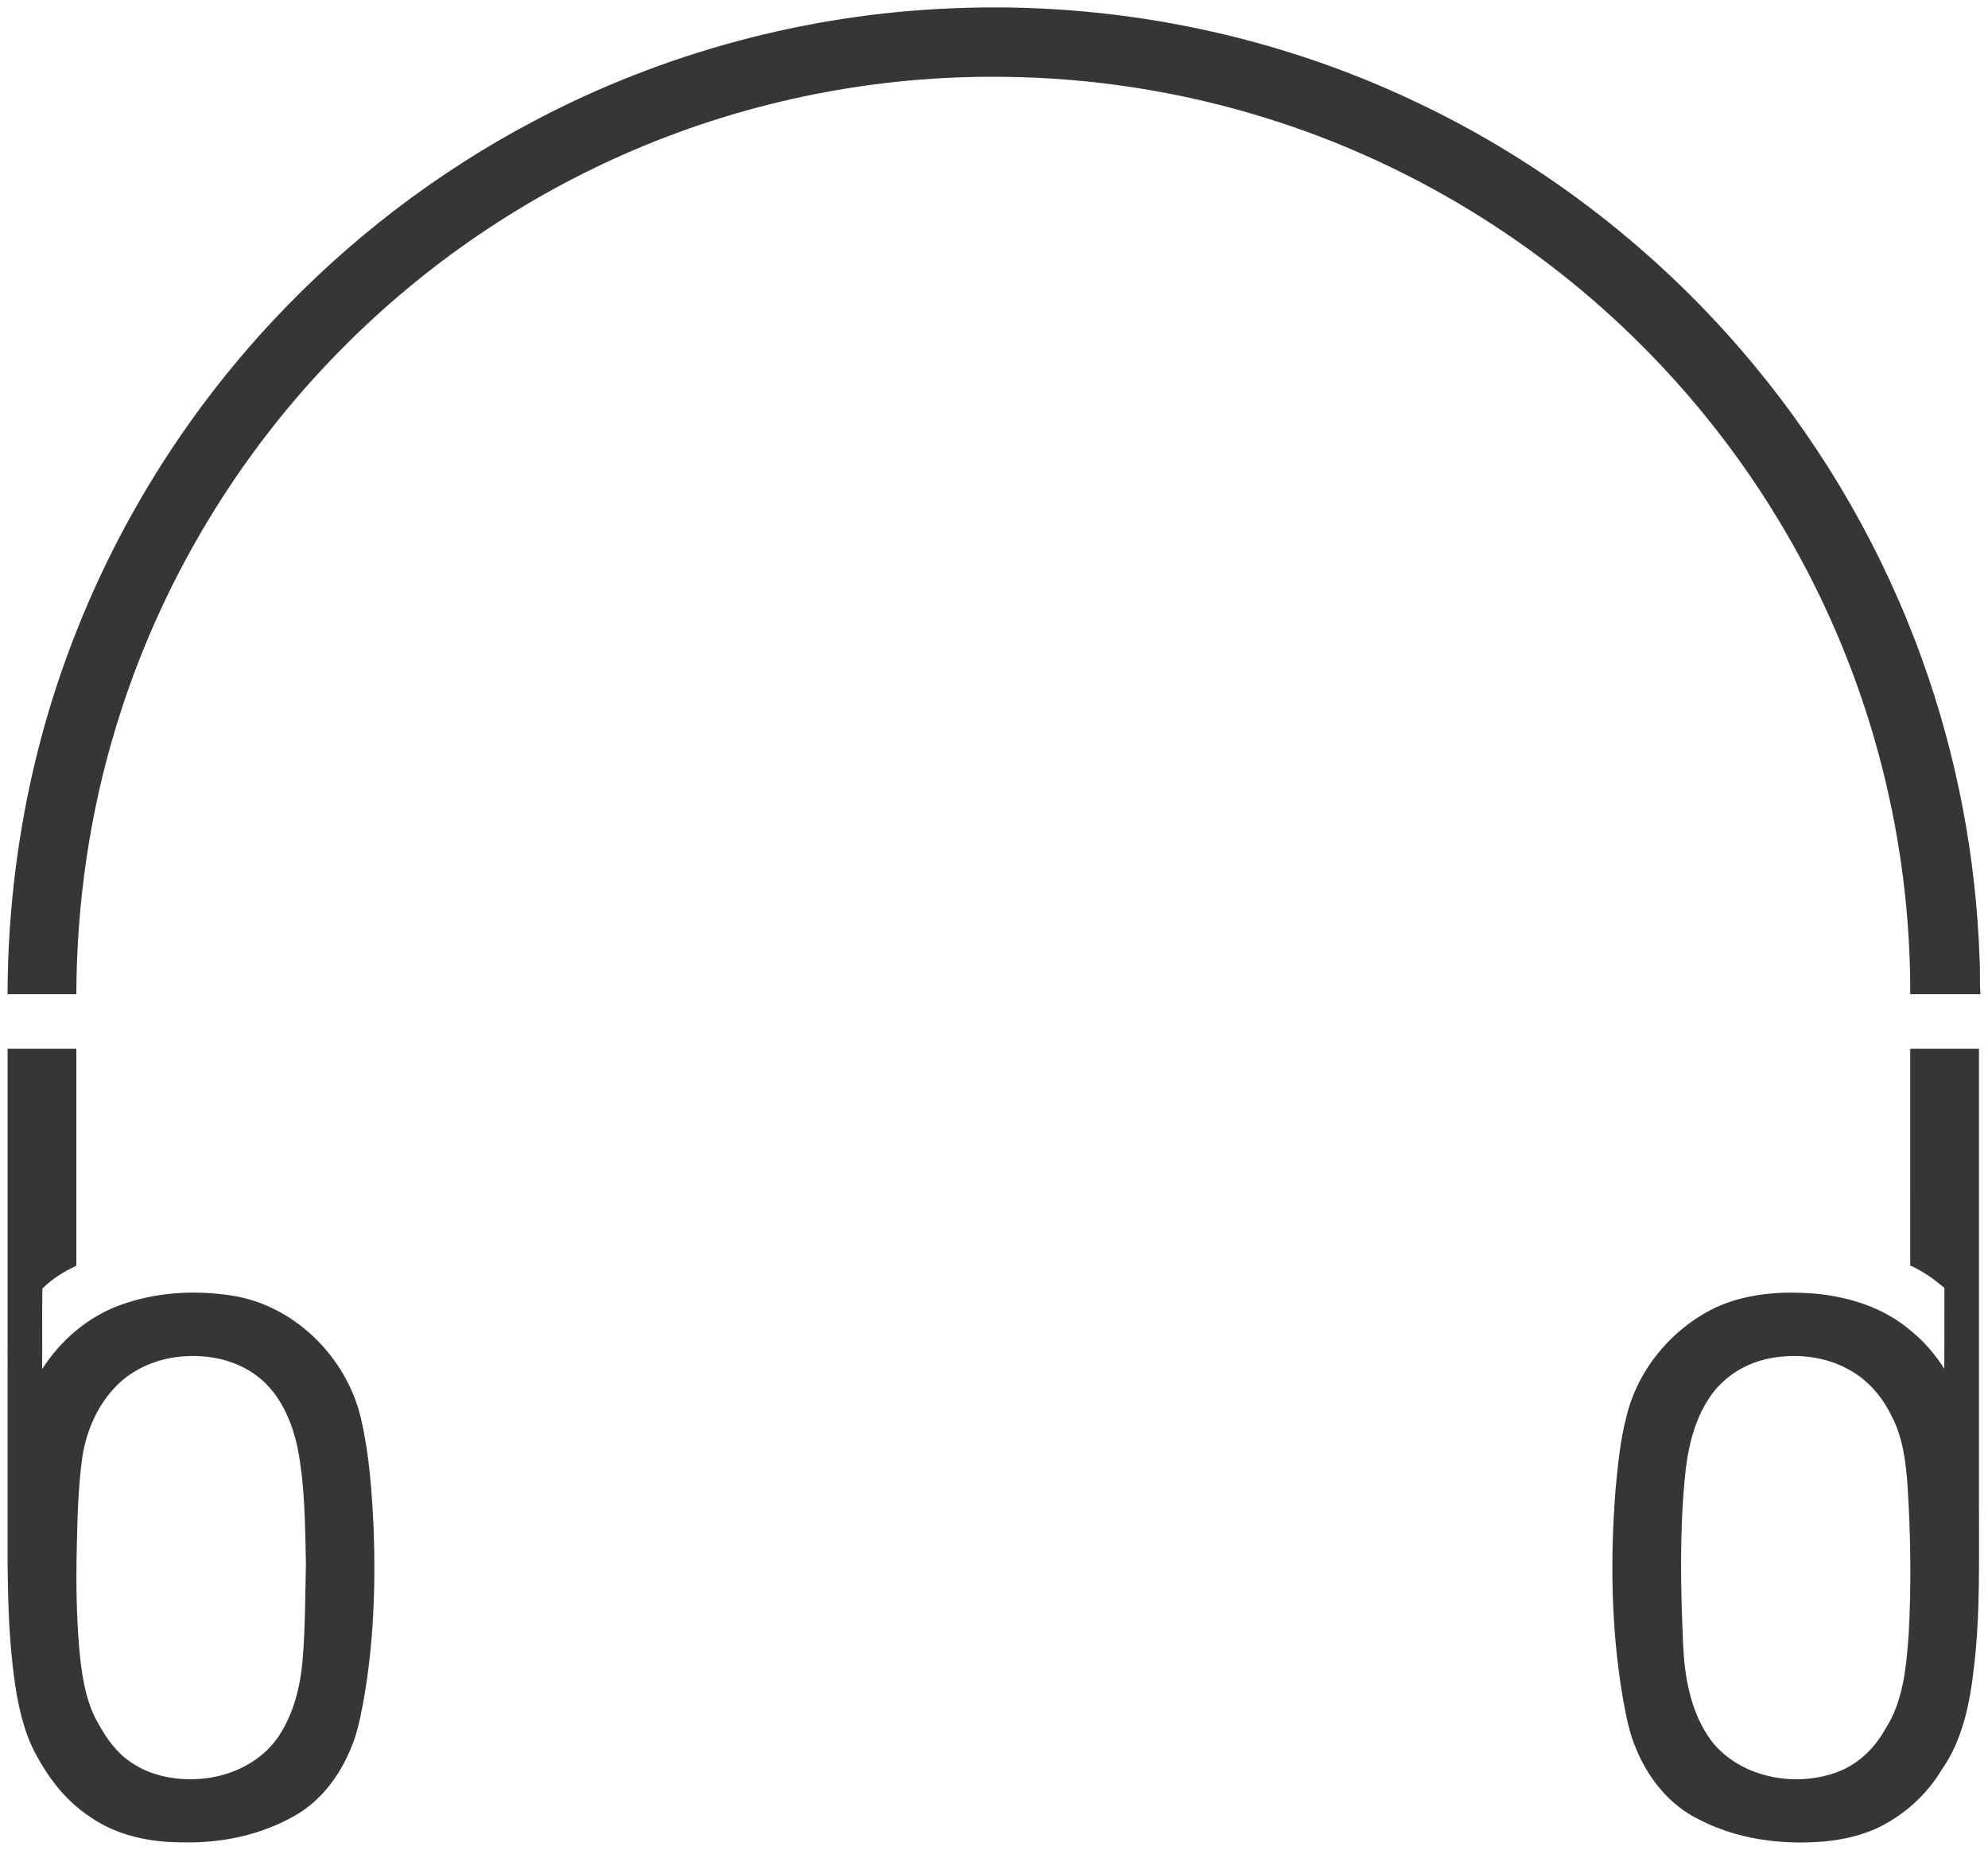
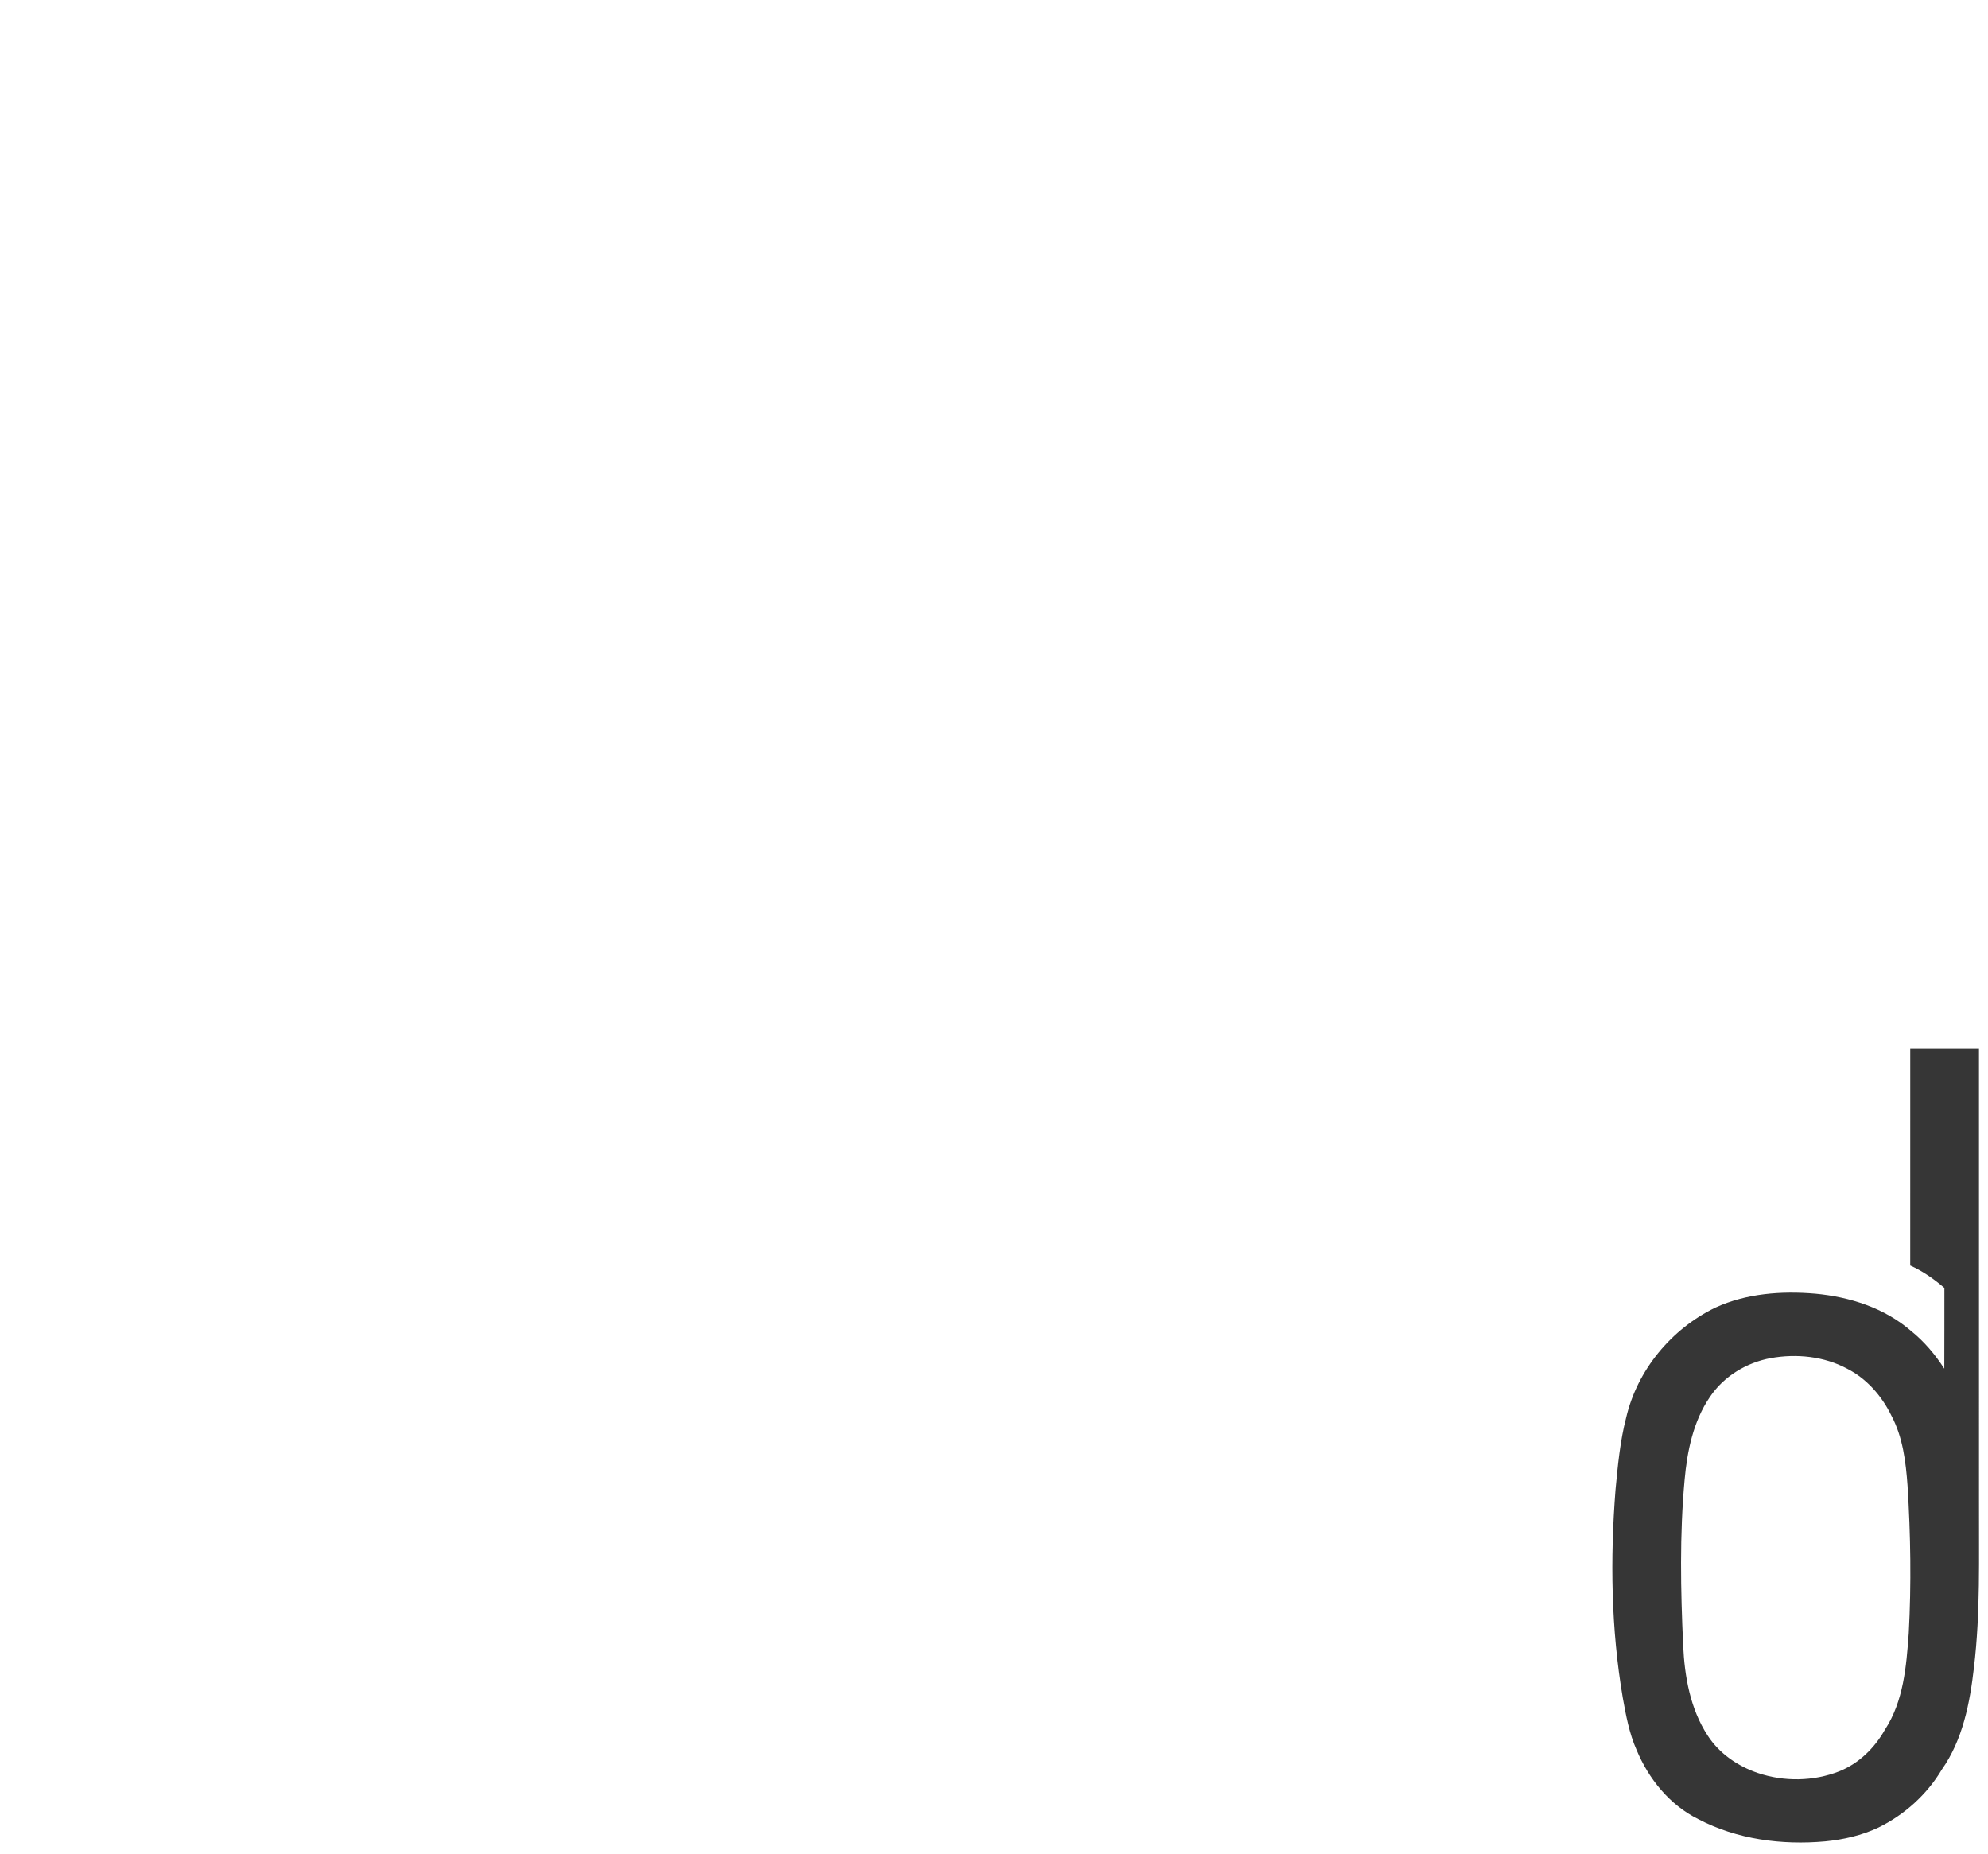
<svg xmlns="http://www.w3.org/2000/svg" width="1048pt" height="977pt" viewBox="0 0 1048 977" version="1.1">
  <g id="#363636ff">
-     <path fill="#363636" opacity="1.00" d=" M 282.31 63.35 C 349.65 27.84 424.94 7.60 501.00 4.42 C 584.90 0.66 669.71 17.36 745.63 53.36 C 814.37 85.69 875.73 133.45 924.21 191.90 C 962.66 238.13 992.99 291.10 1013.32 347.68 C 1031.60 398.44 1041.82 452.08 1043.58 505.99 C 1043.96 511.99 1043.49 518.00 1044.04 524.00 C 1031.69 524.00 1019.35 524.00 1007.00 524.00 C 1007.19 463.98 995.93 403.95 974.07 348.06 C 950.18 286.78 913.51 230.55 867.22 183.84 C 811.95 127.88 742.85 85.65 667.73 62.30 C 622.88 48.31 575.97 40.94 529.00 40.50 C 462.30 39.65 395.45 52.86 334.11 79.08 C 276.58 103.63 223.92 139.51 179.99 184.03 C 125.18 239.33 83.99 308.07 61.32 382.57 C 47.28 428.32 40.41 476.17 40.24 523.99 C 28.16 524.00 16.07 524.00 3.98 524.00 C 4.16 462.26 14.87 400.48 36.51 342.61 C 60.36 278.35 97.17 218.97 143.99 168.91 C 183.77 126.35 230.70 90.43 282.31 63.35 Z" />
-     <path fill="#363636" opacity="1.00" d=" M 4.01 552.75 C 16.08 552.75 28.16 552.74 40.24 552.76 C 40.26 590.88 40.25 629.00 40.25 667.13 C 33.69 670.12 27.42 674.06 22.32 679.16 C 22.12 693.29 22.35 707.44 22.21 721.58 C 31.89 706.53 46.11 694.16 63.01 687.98 C 81.58 681.07 102.00 679.85 121.51 682.74 C 154.92 687.53 182.81 715.21 190.31 747.74 C 194.75 766.82 196.07 786.46 196.98 805.98 C 198.09 836.68 196.91 867.60 191.36 897.89 C 189.81 906.04 188.16 914.26 184.79 921.90 C 178.94 936.09 169.16 949.04 155.73 956.80 C 138.01 966.97 117.33 971.46 96.98 971.01 C 79.70 971.14 61.73 967.63 47.39 957.52 C 33.69 948.53 23.76 934.84 16.71 920.25 C 10.62 906.64 8.23 891.77 6.60 877.06 C 4.59 859.46 4.22 841.74 3.99 824.06 C 4.01 733.62 3.99 643.19 4.01 552.75 M 90.52 715.63 C 78.96 717.63 67.86 723.15 59.94 731.92 C 50.41 742.34 44.91 756.01 43.14 769.93 C 41.18 784.86 40.82 799.96 40.50 815.00 C 40.02 832.95 40.27 850.95 41.78 868.86 C 42.94 881.40 44.64 894.25 50.31 905.67 C 54.61 913.64 59.48 921.63 66.82 927.18 C 77.79 935.84 92.38 938.64 106.07 937.51 C 121.77 936.24 137.50 928.75 146.58 915.57 C 154.50 903.89 158.17 889.82 159.43 875.90 C 160.95 858.65 160.88 841.33 161.27 824.04 C 160.80 803.39 160.80 782.54 156.69 762.20 C 153.60 748.51 147.55 734.67 136.25 725.79 C 123.52 715.70 106.26 712.98 90.52 715.63 Z" />
    <path fill="#363636" opacity="1.00" d=" M 1007.01 552.75 C 1019.08 552.75 1031.16 552.74 1043.24 552.76 C 1043.26 632.50 1043.24 712.24 1043.25 791.99 C 1043.13 820.96 1044.05 850.03 1040.59 878.86 C 1038.45 897.58 1034.71 916.95 1023.65 932.65 C 1015.82 945.81 1004.01 956.45 990.28 963.18 C 981.44 967.37 971.78 969.56 962.08 970.50 C 939.33 972.54 915.67 969.46 895.27 958.77 C 880.24 951.35 869.10 937.59 862.75 922.29 C 858.89 913.58 857.15 904.13 855.48 894.81 C 849.31 858.58 848.78 821.57 851.67 785.00 C 852.87 772.33 854.05 759.57 857.25 747.22 C 863.07 722.10 881.13 700.38 904.25 689.20 C 920.64 681.65 939.18 680.33 956.95 681.84 C 975.12 683.51 993.49 689.38 1007.46 701.49 C 1014.38 707.06 1020.16 713.91 1024.96 721.37 C 1025.06 707.19 1024.96 693.01 1025.01 678.83 C 1019.55 674.11 1013.60 669.94 1007.00 666.99 C 1007.00 628.91 1006.99 590.83 1007.01 552.75 M 933.51 715.79 C 920.66 718.14 908.63 725.44 901.33 736.37 C 892.62 749.19 889.43 764.78 888.07 779.97 C 885.42 808.92 885.98 838.06 887.30 867.06 C 888.04 883.60 891.03 900.68 900.25 914.75 C 906.36 924.21 916.09 930.86 926.65 934.45 C 940.46 939.12 955.98 938.92 969.57 933.58 C 979.92 929.46 988.25 921.26 993.66 911.64 C 1003.49 896.65 1004.96 878.23 1006.22 860.84 C 1007.62 834.94 1007.21 808.95 1005.59 783.07 C 1004.68 770.41 1003.09 757.35 997.01 745.98 C 991.97 735.67 984.01 726.58 973.69 721.34 C 961.49 714.82 947.01 713.38 933.51 715.79 Z" />
  </g>
</svg>